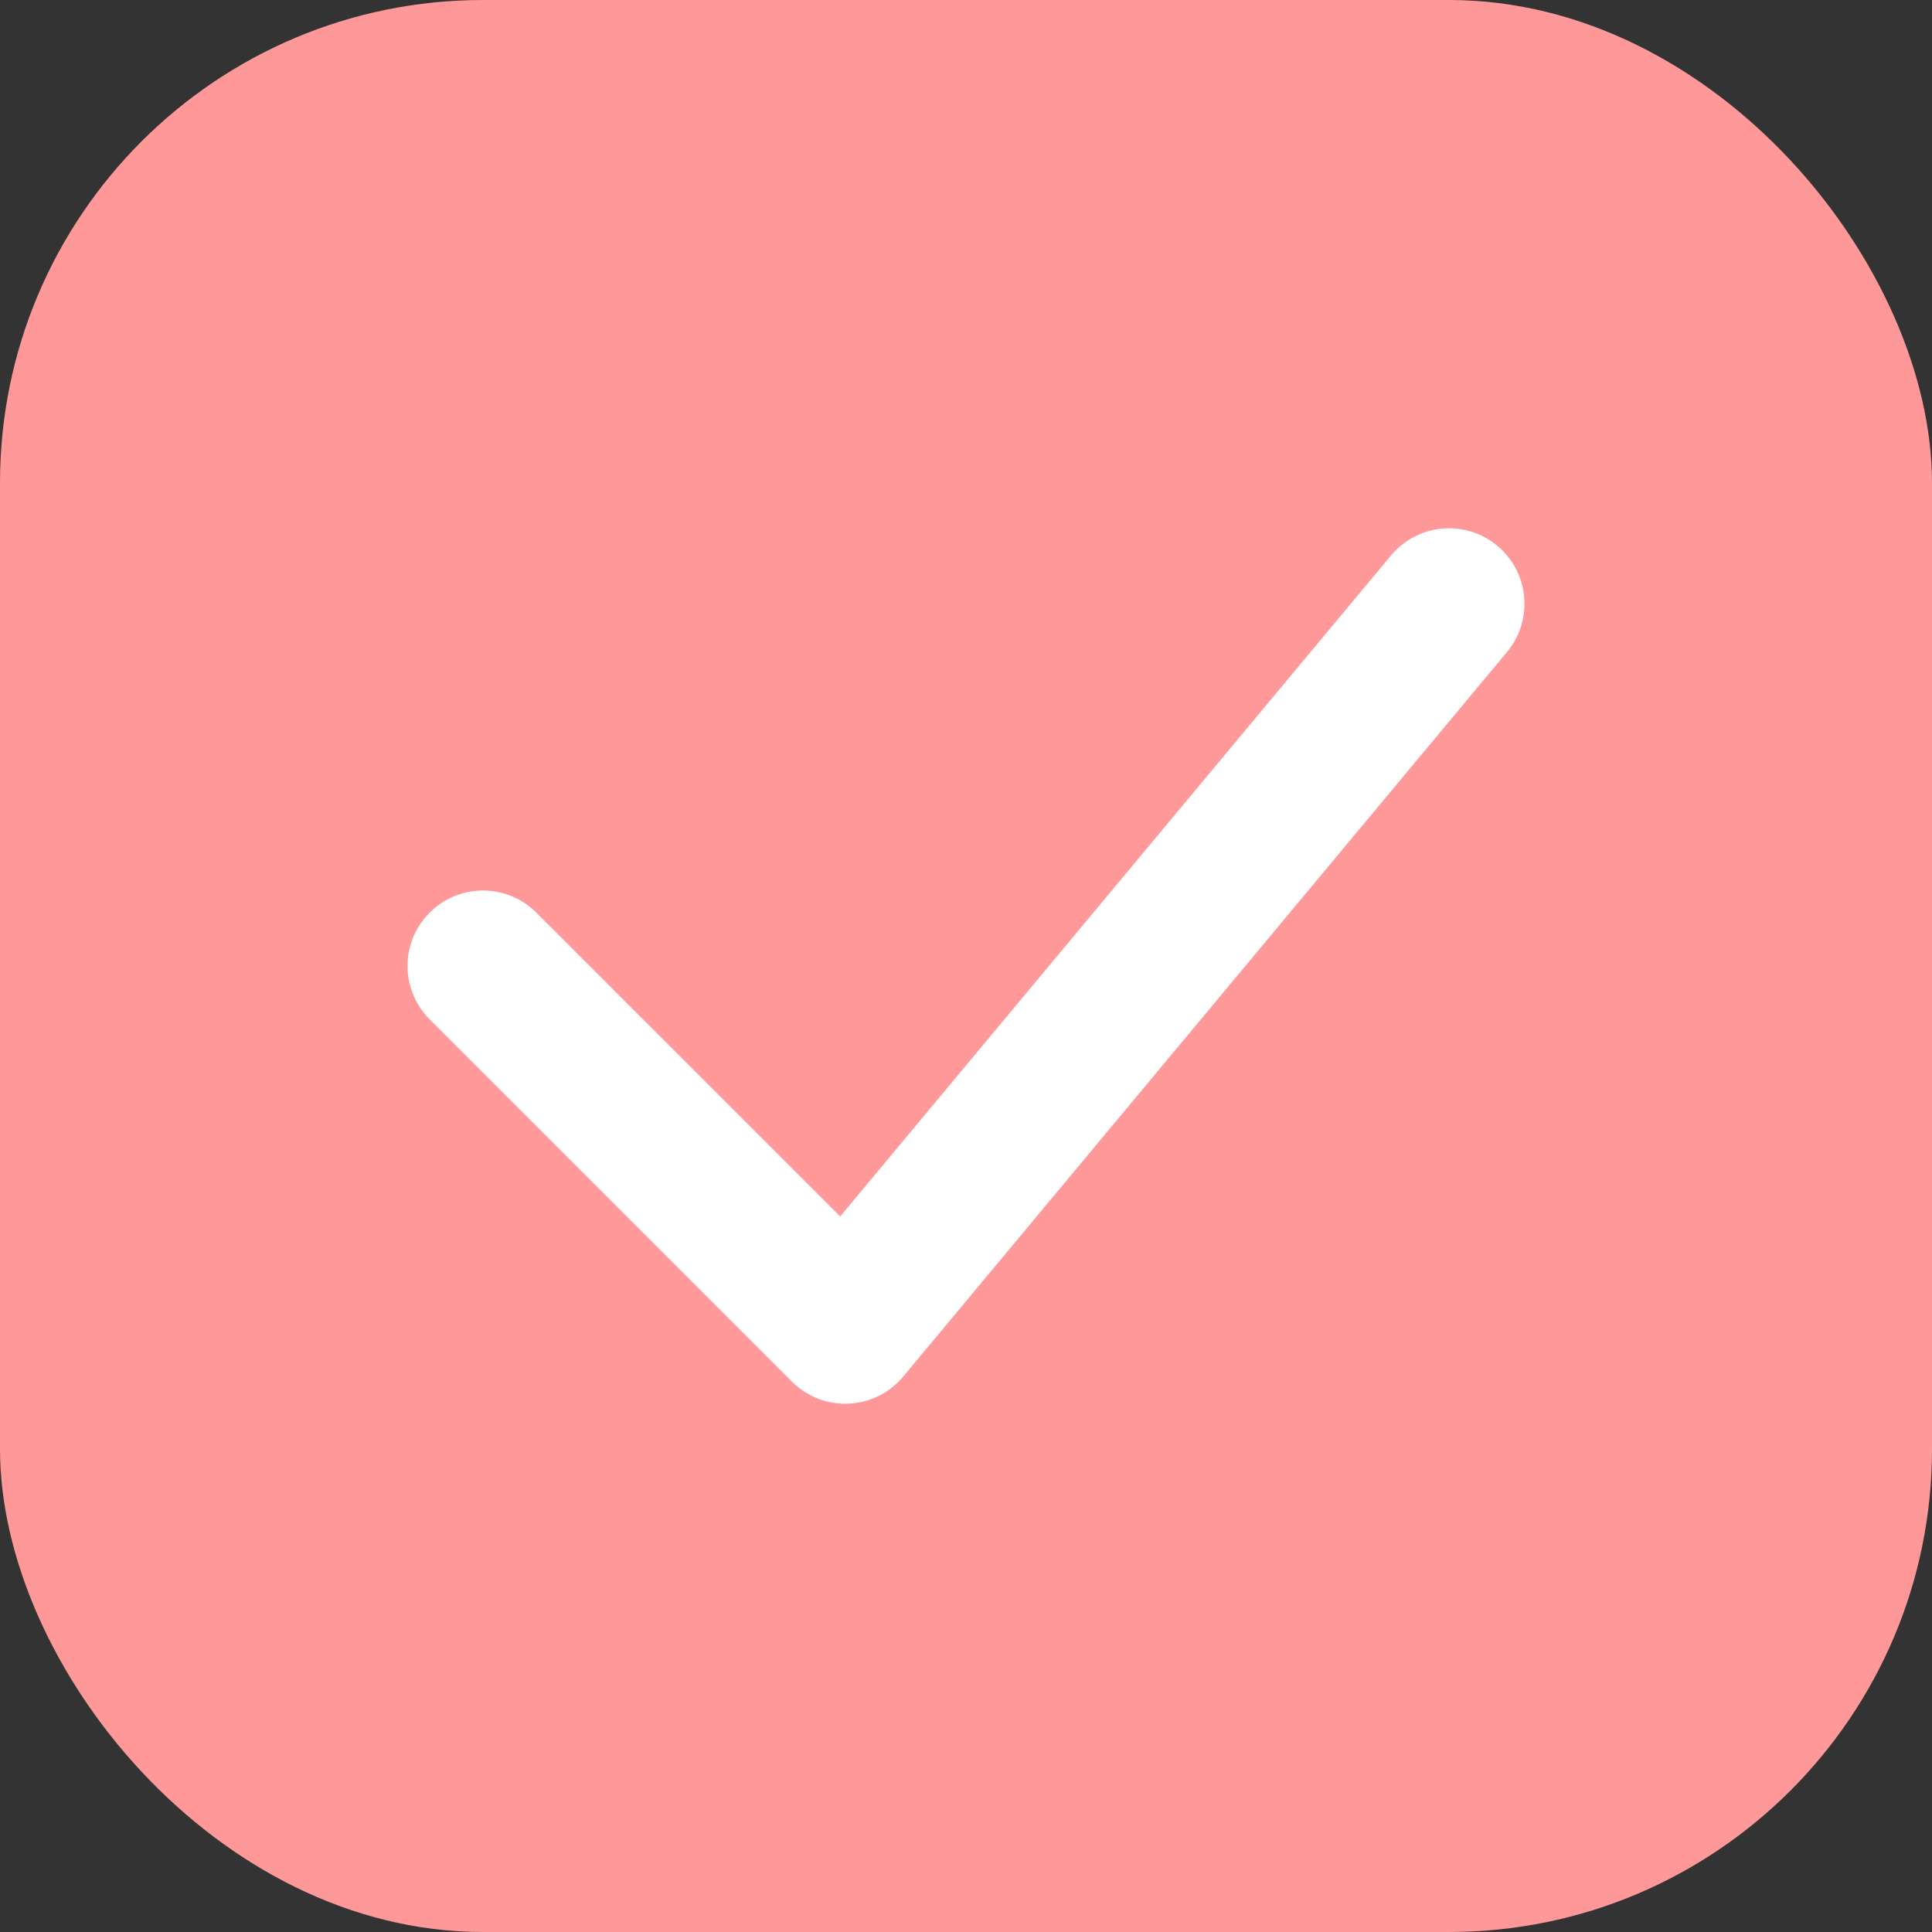
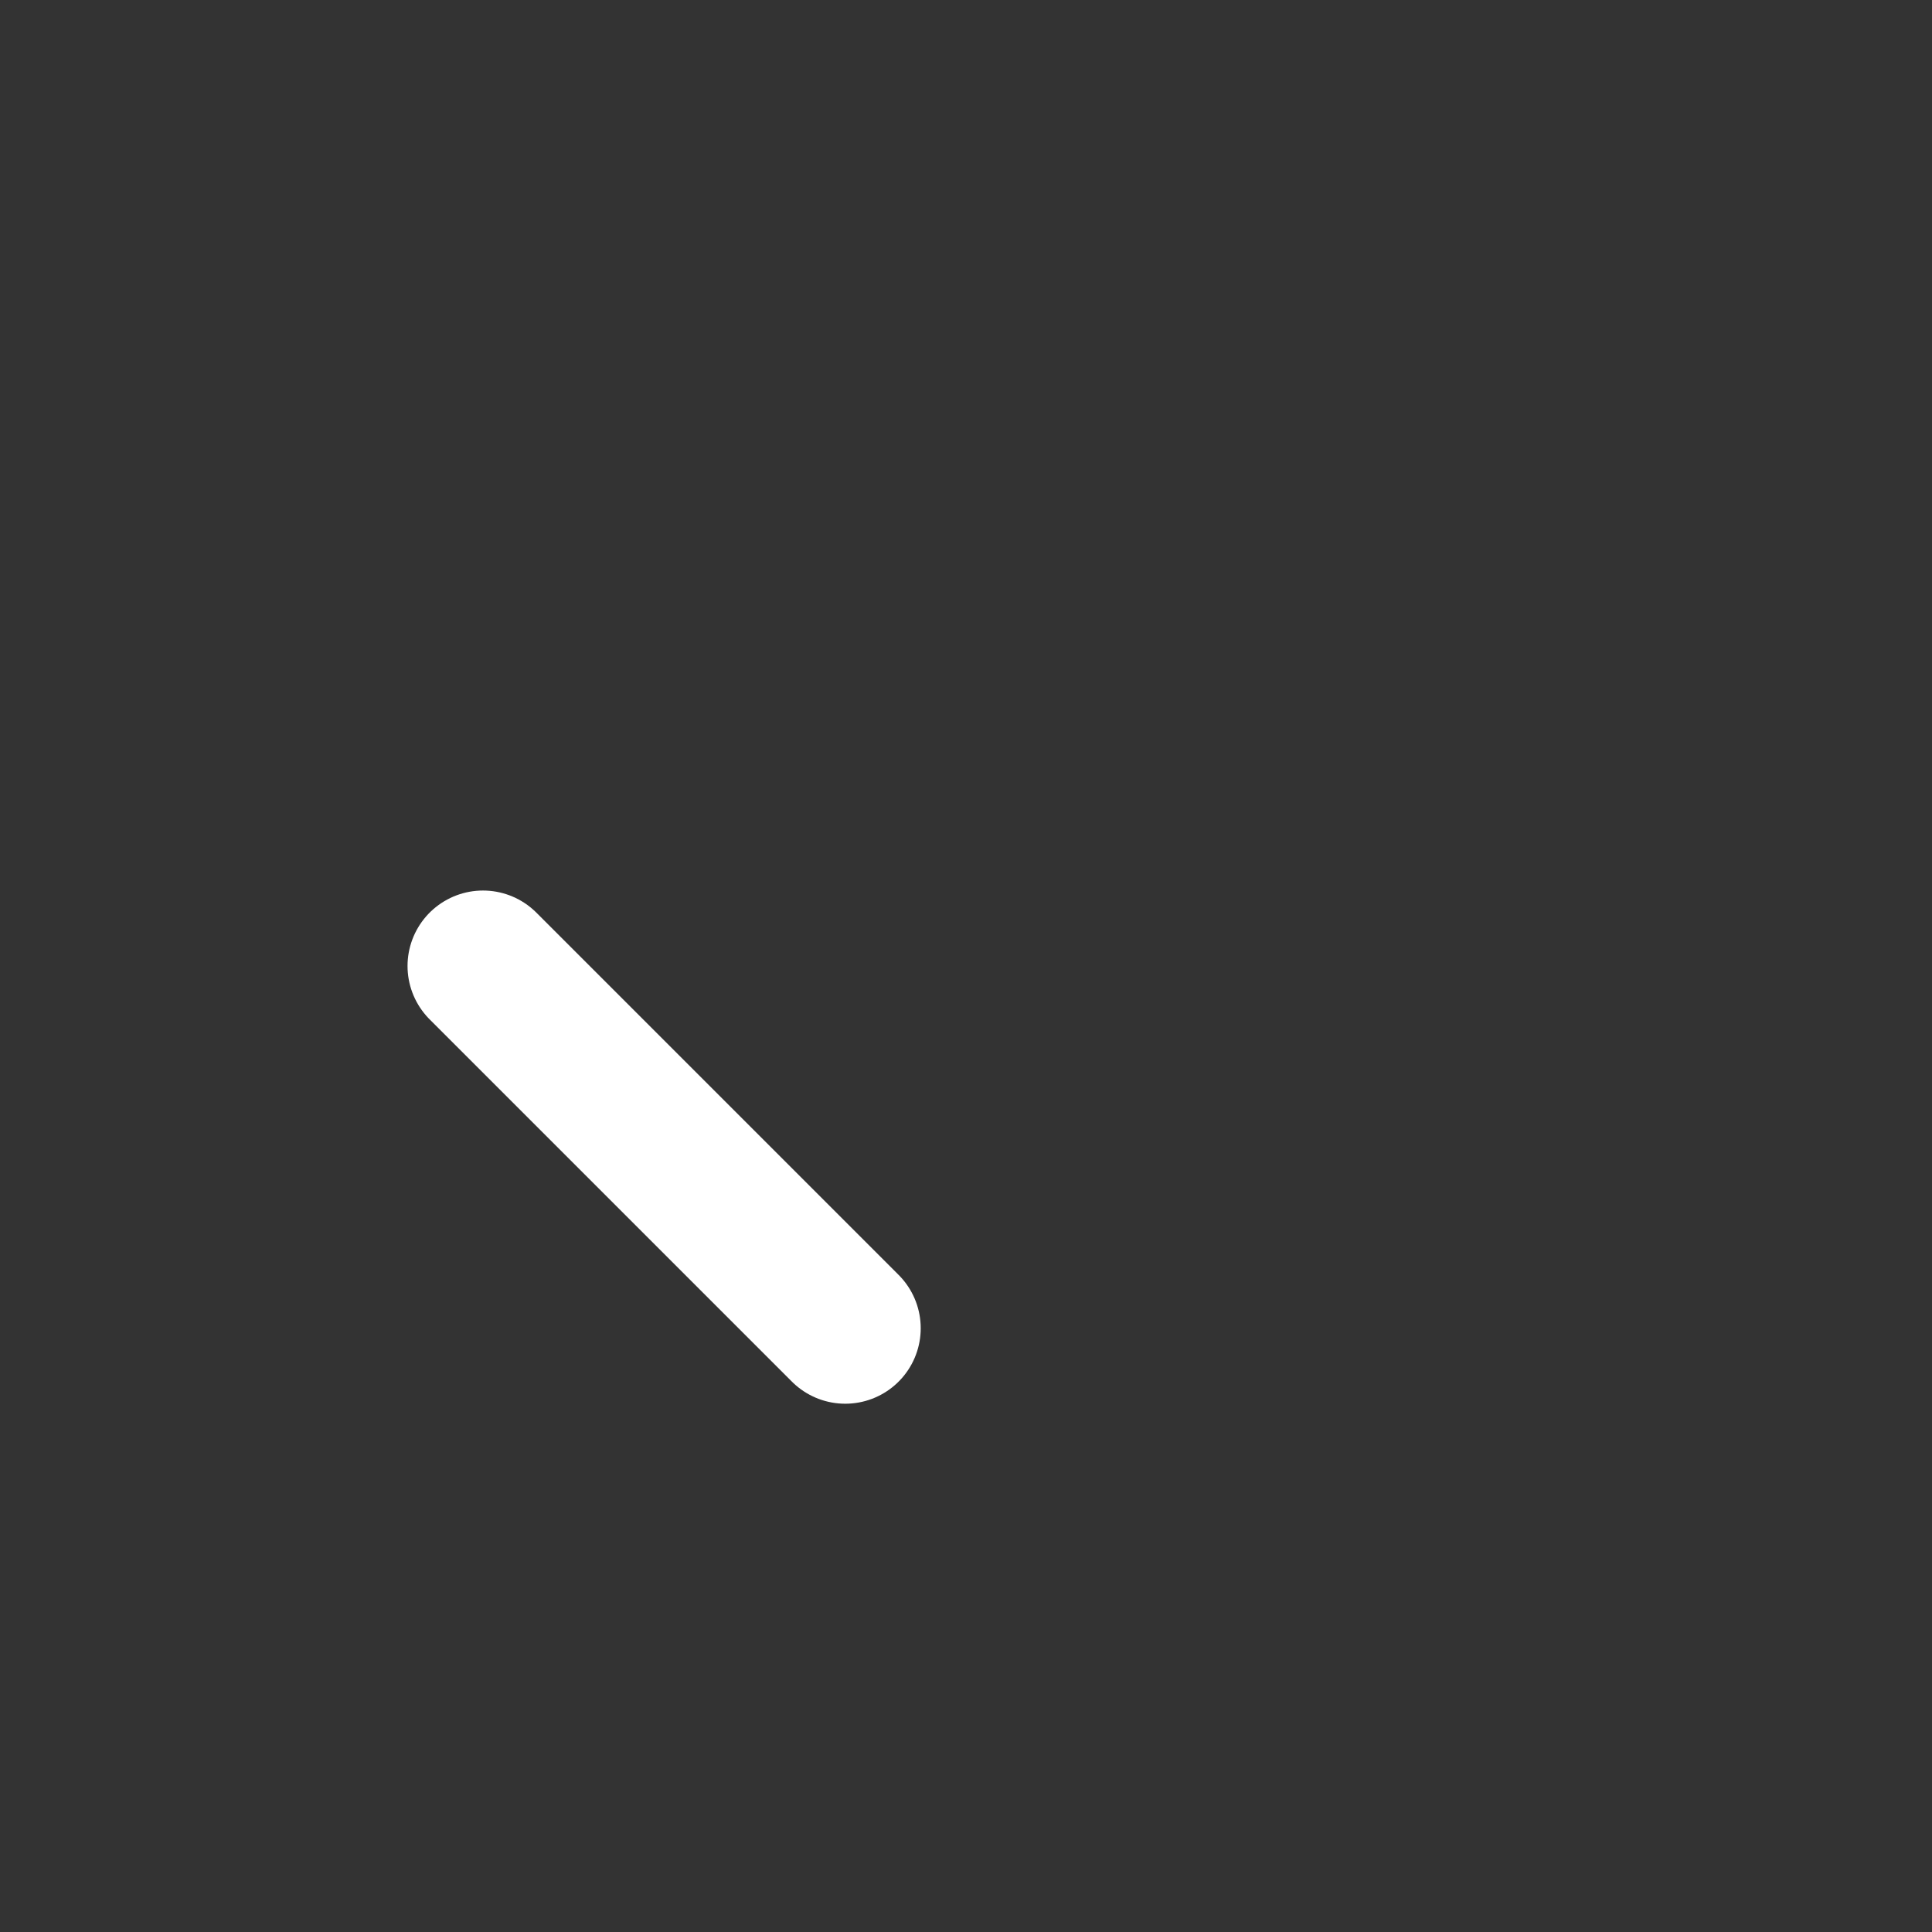
<svg xmlns="http://www.w3.org/2000/svg" width="32" height="32" viewBox="0 0 32 32" fill="none">
  <rect x="0" y="0" width="32" height="32" fill="#333333" stroke="none" />
-   <rect width="32" height="32" rx="8" fill="#ff9999" />
-   <path d="M8 16L14 22L24 10" stroke="white" stroke-width="2.5" stroke-linecap="round" stroke-linejoin="round" />
+   <path d="M8 16L14 22" stroke="white" stroke-width="2.5" stroke-linecap="round" stroke-linejoin="round" />
</svg>